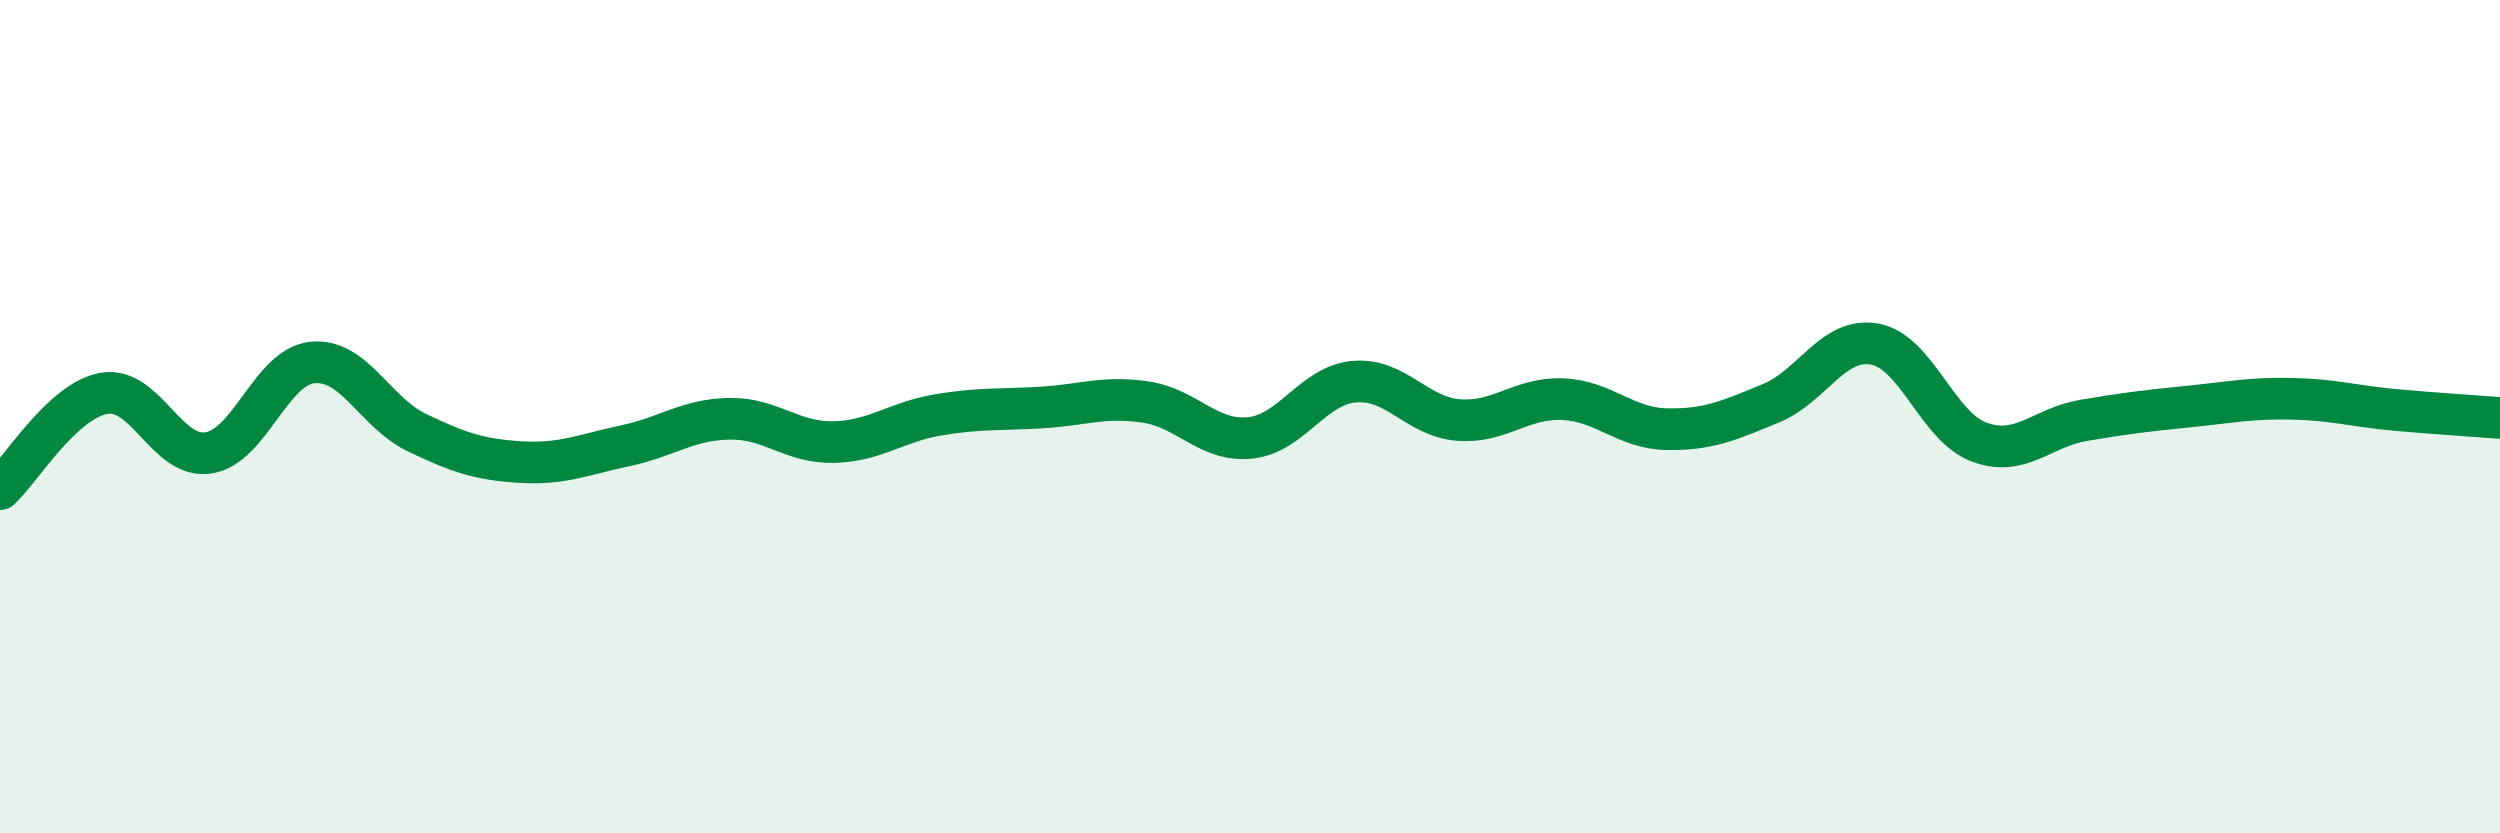
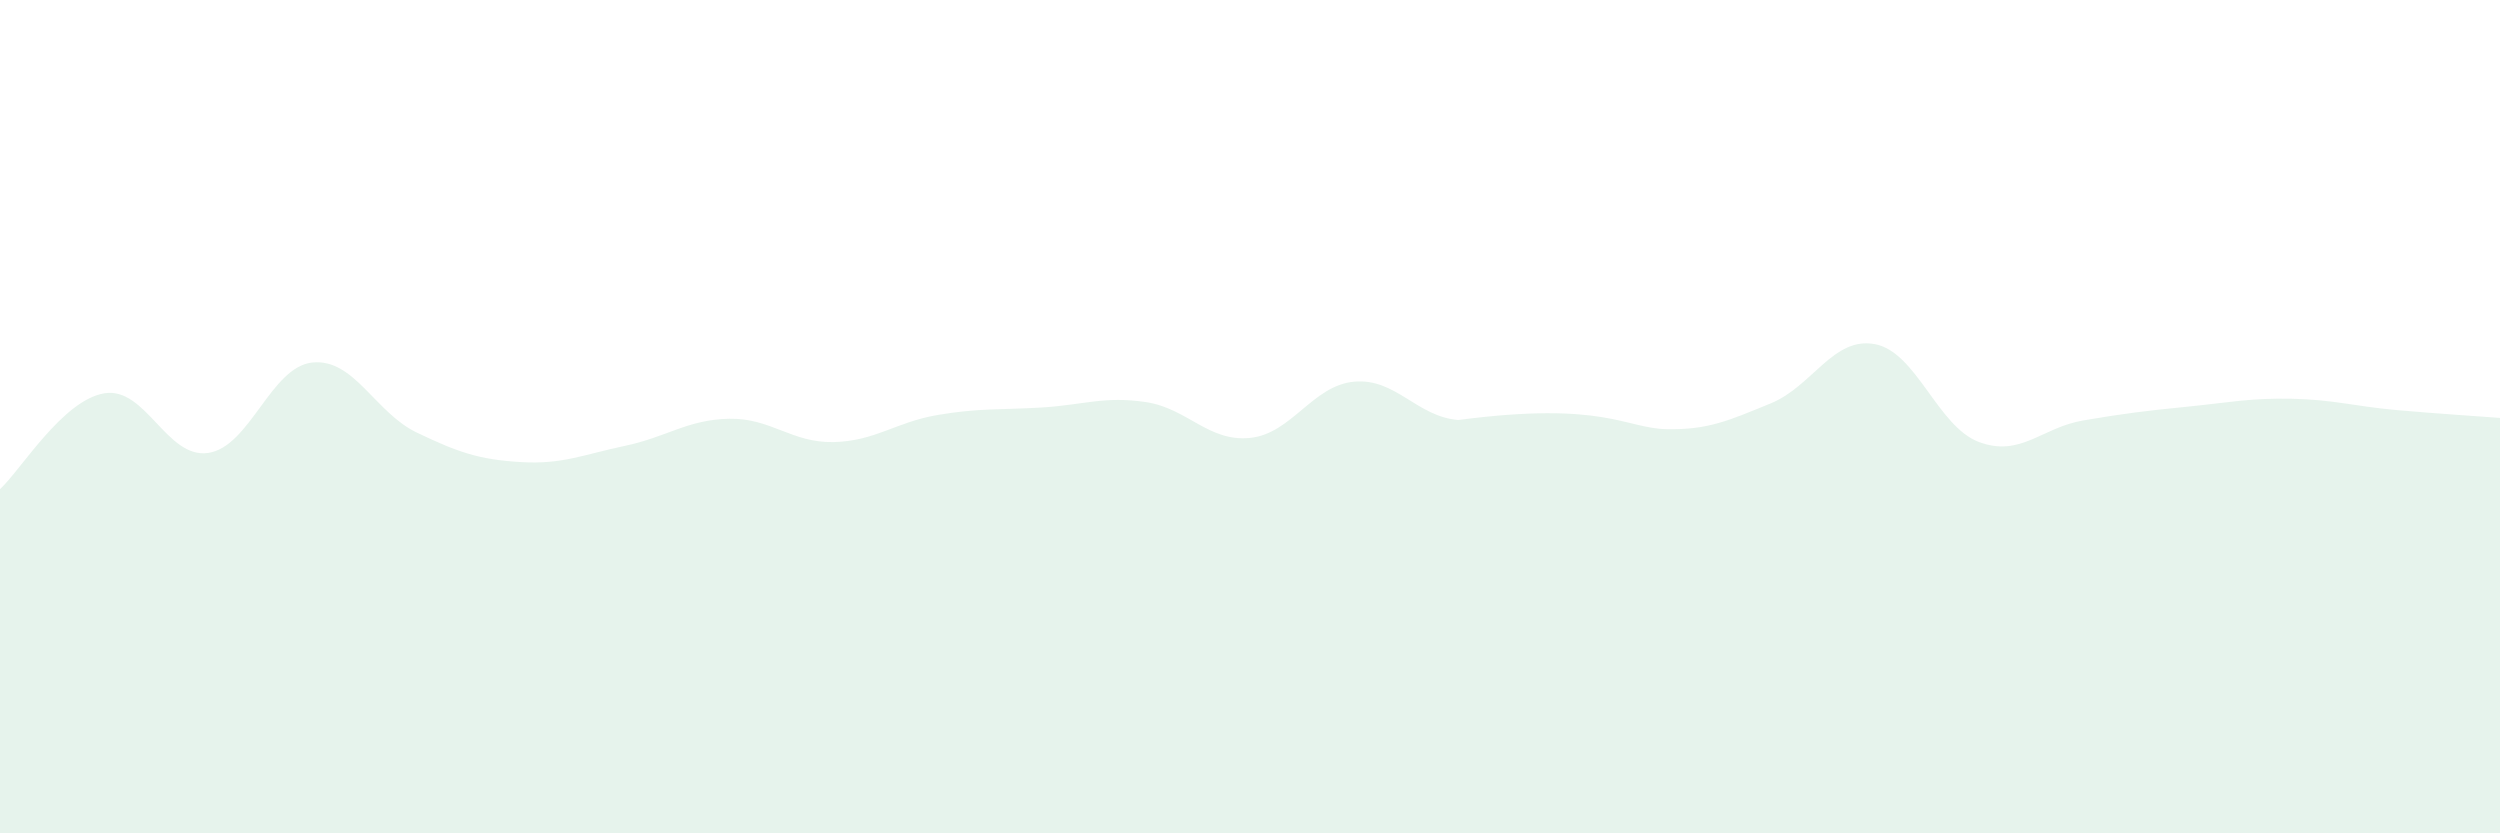
<svg xmlns="http://www.w3.org/2000/svg" width="60" height="20" viewBox="0 0 60 20">
-   <path d="M 0,11.74 C 0.5,11.28 1.5,9.61 2.5,9.44 C 3.5,9.27 4,11.02 5,10.87 C 6,10.72 6.5,8.8 7.5,8.7 C 8.5,8.6 9,9.9 10,10.38 C 11,10.86 11.5,11.03 12.5,11.09 C 13.5,11.15 14,10.91 15,10.7 C 16,10.49 16.5,10.07 17.5,10.05 C 18.5,10.03 19,10.63 20,10.61 C 21,10.59 21.5,10.13 22.5,9.96 C 23.5,9.79 24,9.84 25,9.78 C 26,9.72 26.5,9.5 27.5,9.65 C 28.5,9.8 29,10.61 30,10.51 C 31,10.41 31.5,9.25 32.5,9.16 C 33.5,9.07 34,10 35,10.08 C 36,10.16 36.5,9.54 37.5,9.58 C 38.5,9.62 39,10.28 40,10.3 C 41,10.32 41.5,10.09 42.5,9.68 C 43.5,9.27 44,8.07 45,8.26 C 46,8.45 46.5,10.24 47.5,10.61 C 48.5,10.98 49,10.26 50,10.09 C 51,9.92 51.5,9.86 52.5,9.76 C 53.5,9.66 54,9.55 55,9.57 C 56,9.59 56.5,9.75 57.5,9.84 C 58.5,9.93 59.5,9.99 60,10.03L60 20L0 20Z" fill="#008740" opacity="0.1" stroke-linecap="round" stroke-linejoin="round" />
-   <path d="M 0,11.74 C 0.5,11.28 1.5,9.61 2.5,9.44 C 3.5,9.27 4,11.02 5,10.87 C 6,10.72 6.5,8.8 7.5,8.7 C 8.5,8.6 9,9.9 10,10.38 C 11,10.86 11.5,11.03 12.5,11.09 C 13.5,11.15 14,10.91 15,10.7 C 16,10.49 16.5,10.07 17.5,10.05 C 18.5,10.03 19,10.63 20,10.61 C 21,10.59 21.5,10.13 22.5,9.96 C 23.5,9.79 24,9.84 25,9.78 C 26,9.72 26.5,9.5 27.5,9.65 C 28.5,9.8 29,10.61 30,10.51 C 31,10.41 31.5,9.25 32.5,9.16 C 33.5,9.07 34,10 35,10.08 C 36,10.16 36.5,9.54 37.5,9.58 C 38.5,9.62 39,10.28 40,10.3 C 41,10.32 41.5,10.09 42.5,9.68 C 43.5,9.27 44,8.07 45,8.26 C 46,8.45 46.5,10.24 47.5,10.61 C 48.5,10.98 49,10.26 50,10.09 C 51,9.92 51.5,9.86 52.5,9.76 C 53.5,9.66 54,9.55 55,9.57 C 56,9.59 56.5,9.75 57.5,9.84 C 58.5,9.93 59.5,9.99 60,10.03" stroke="#008740" stroke-width="1" fill="none" stroke-linecap="round" stroke-linejoin="round" />
+   <path d="M 0,11.74 C 0.5,11.28 1.5,9.61 2.5,9.44 C 3.5,9.27 4,11.02 5,10.87 C 6,10.72 6.5,8.8 7.5,8.7 C 8.5,8.6 9,9.9 10,10.38 C 11,10.86 11.5,11.03 12.5,11.09 C 13.5,11.15 14,10.91 15,10.7 C 16,10.49 16.5,10.07 17.5,10.05 C 18.5,10.03 19,10.63 20,10.61 C 21,10.59 21.5,10.13 22.5,9.96 C 23.5,9.79 24,9.84 25,9.78 C 26,9.72 26.5,9.5 27.5,9.65 C 28.5,9.8 29,10.61 30,10.51 C 31,10.41 31.5,9.25 32.5,9.16 C 33.5,9.07 34,10 35,10.08 C 38.5,9.62 39,10.28 40,10.3 C 41,10.32 41.5,10.09 42.5,9.68 C 43.5,9.27 44,8.07 45,8.26 C 46,8.45 46.5,10.24 47.5,10.61 C 48.5,10.98 49,10.26 50,10.09 C 51,9.92 51.5,9.86 52.5,9.76 C 53.5,9.66 54,9.55 55,9.57 C 56,9.59 56.5,9.75 57.5,9.84 C 58.5,9.93 59.5,9.99 60,10.03L60 20L0 20Z" fill="#008740" opacity="0.1" stroke-linecap="round" stroke-linejoin="round" />
</svg>